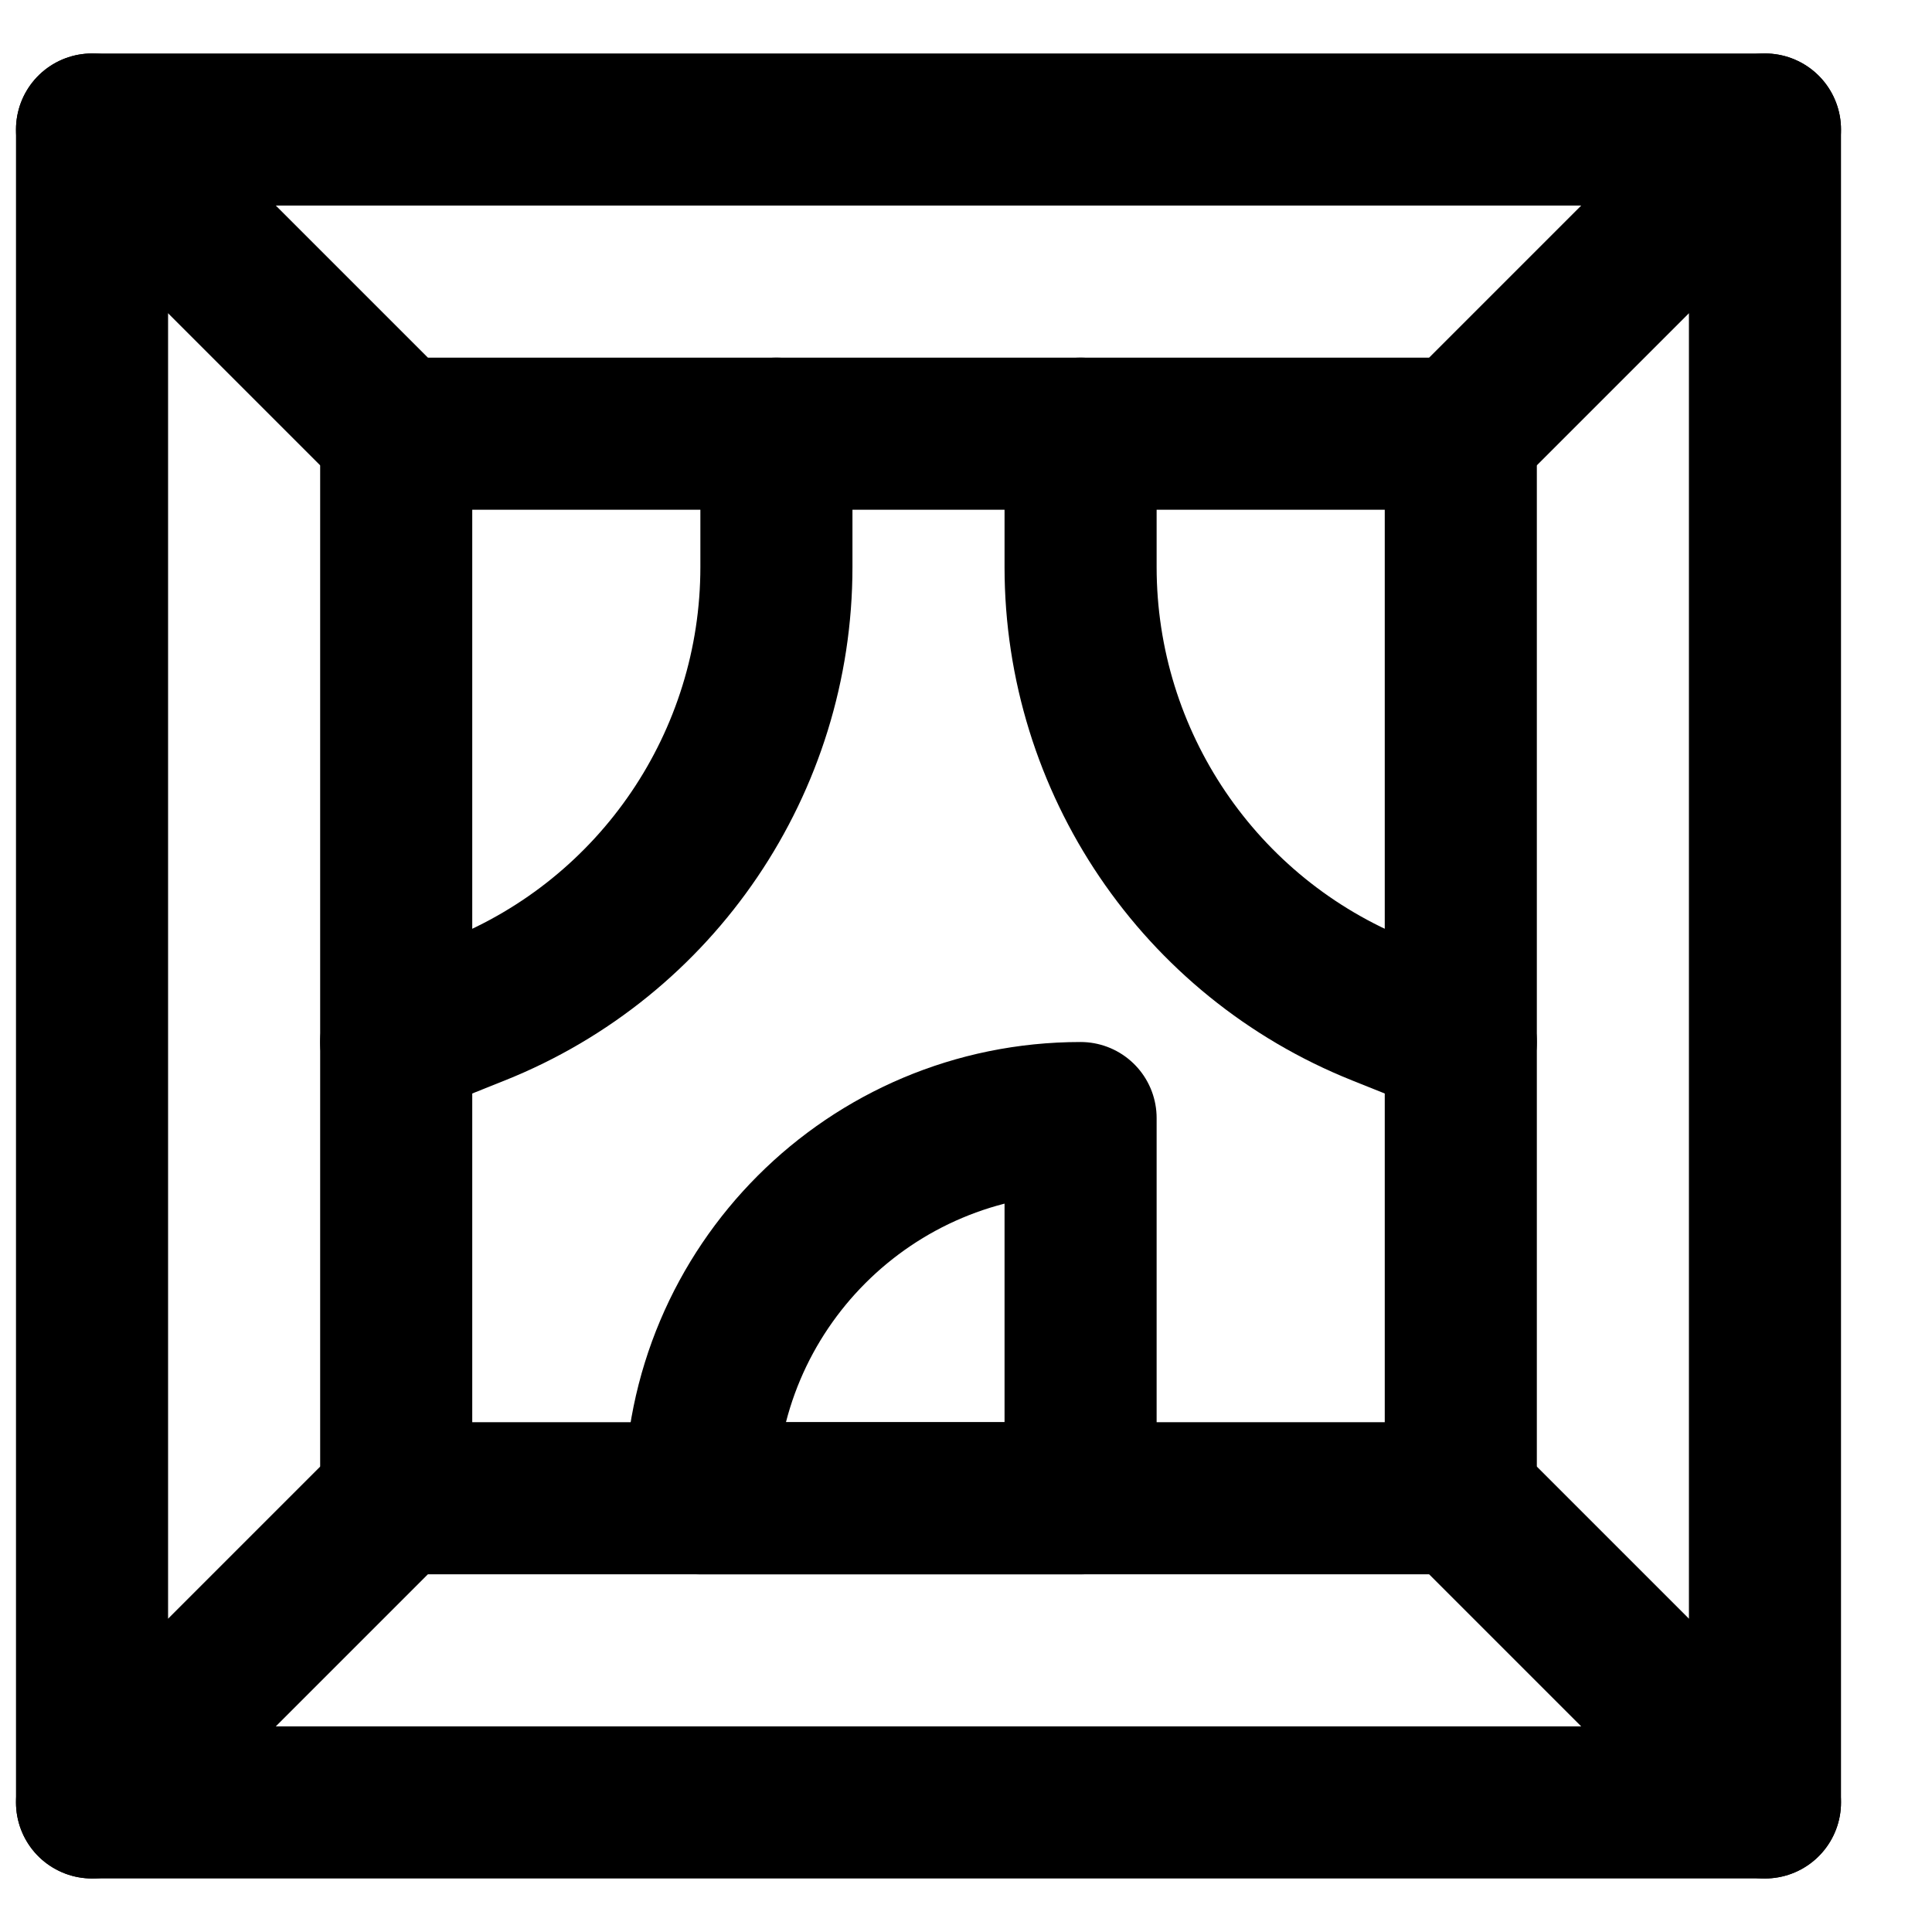
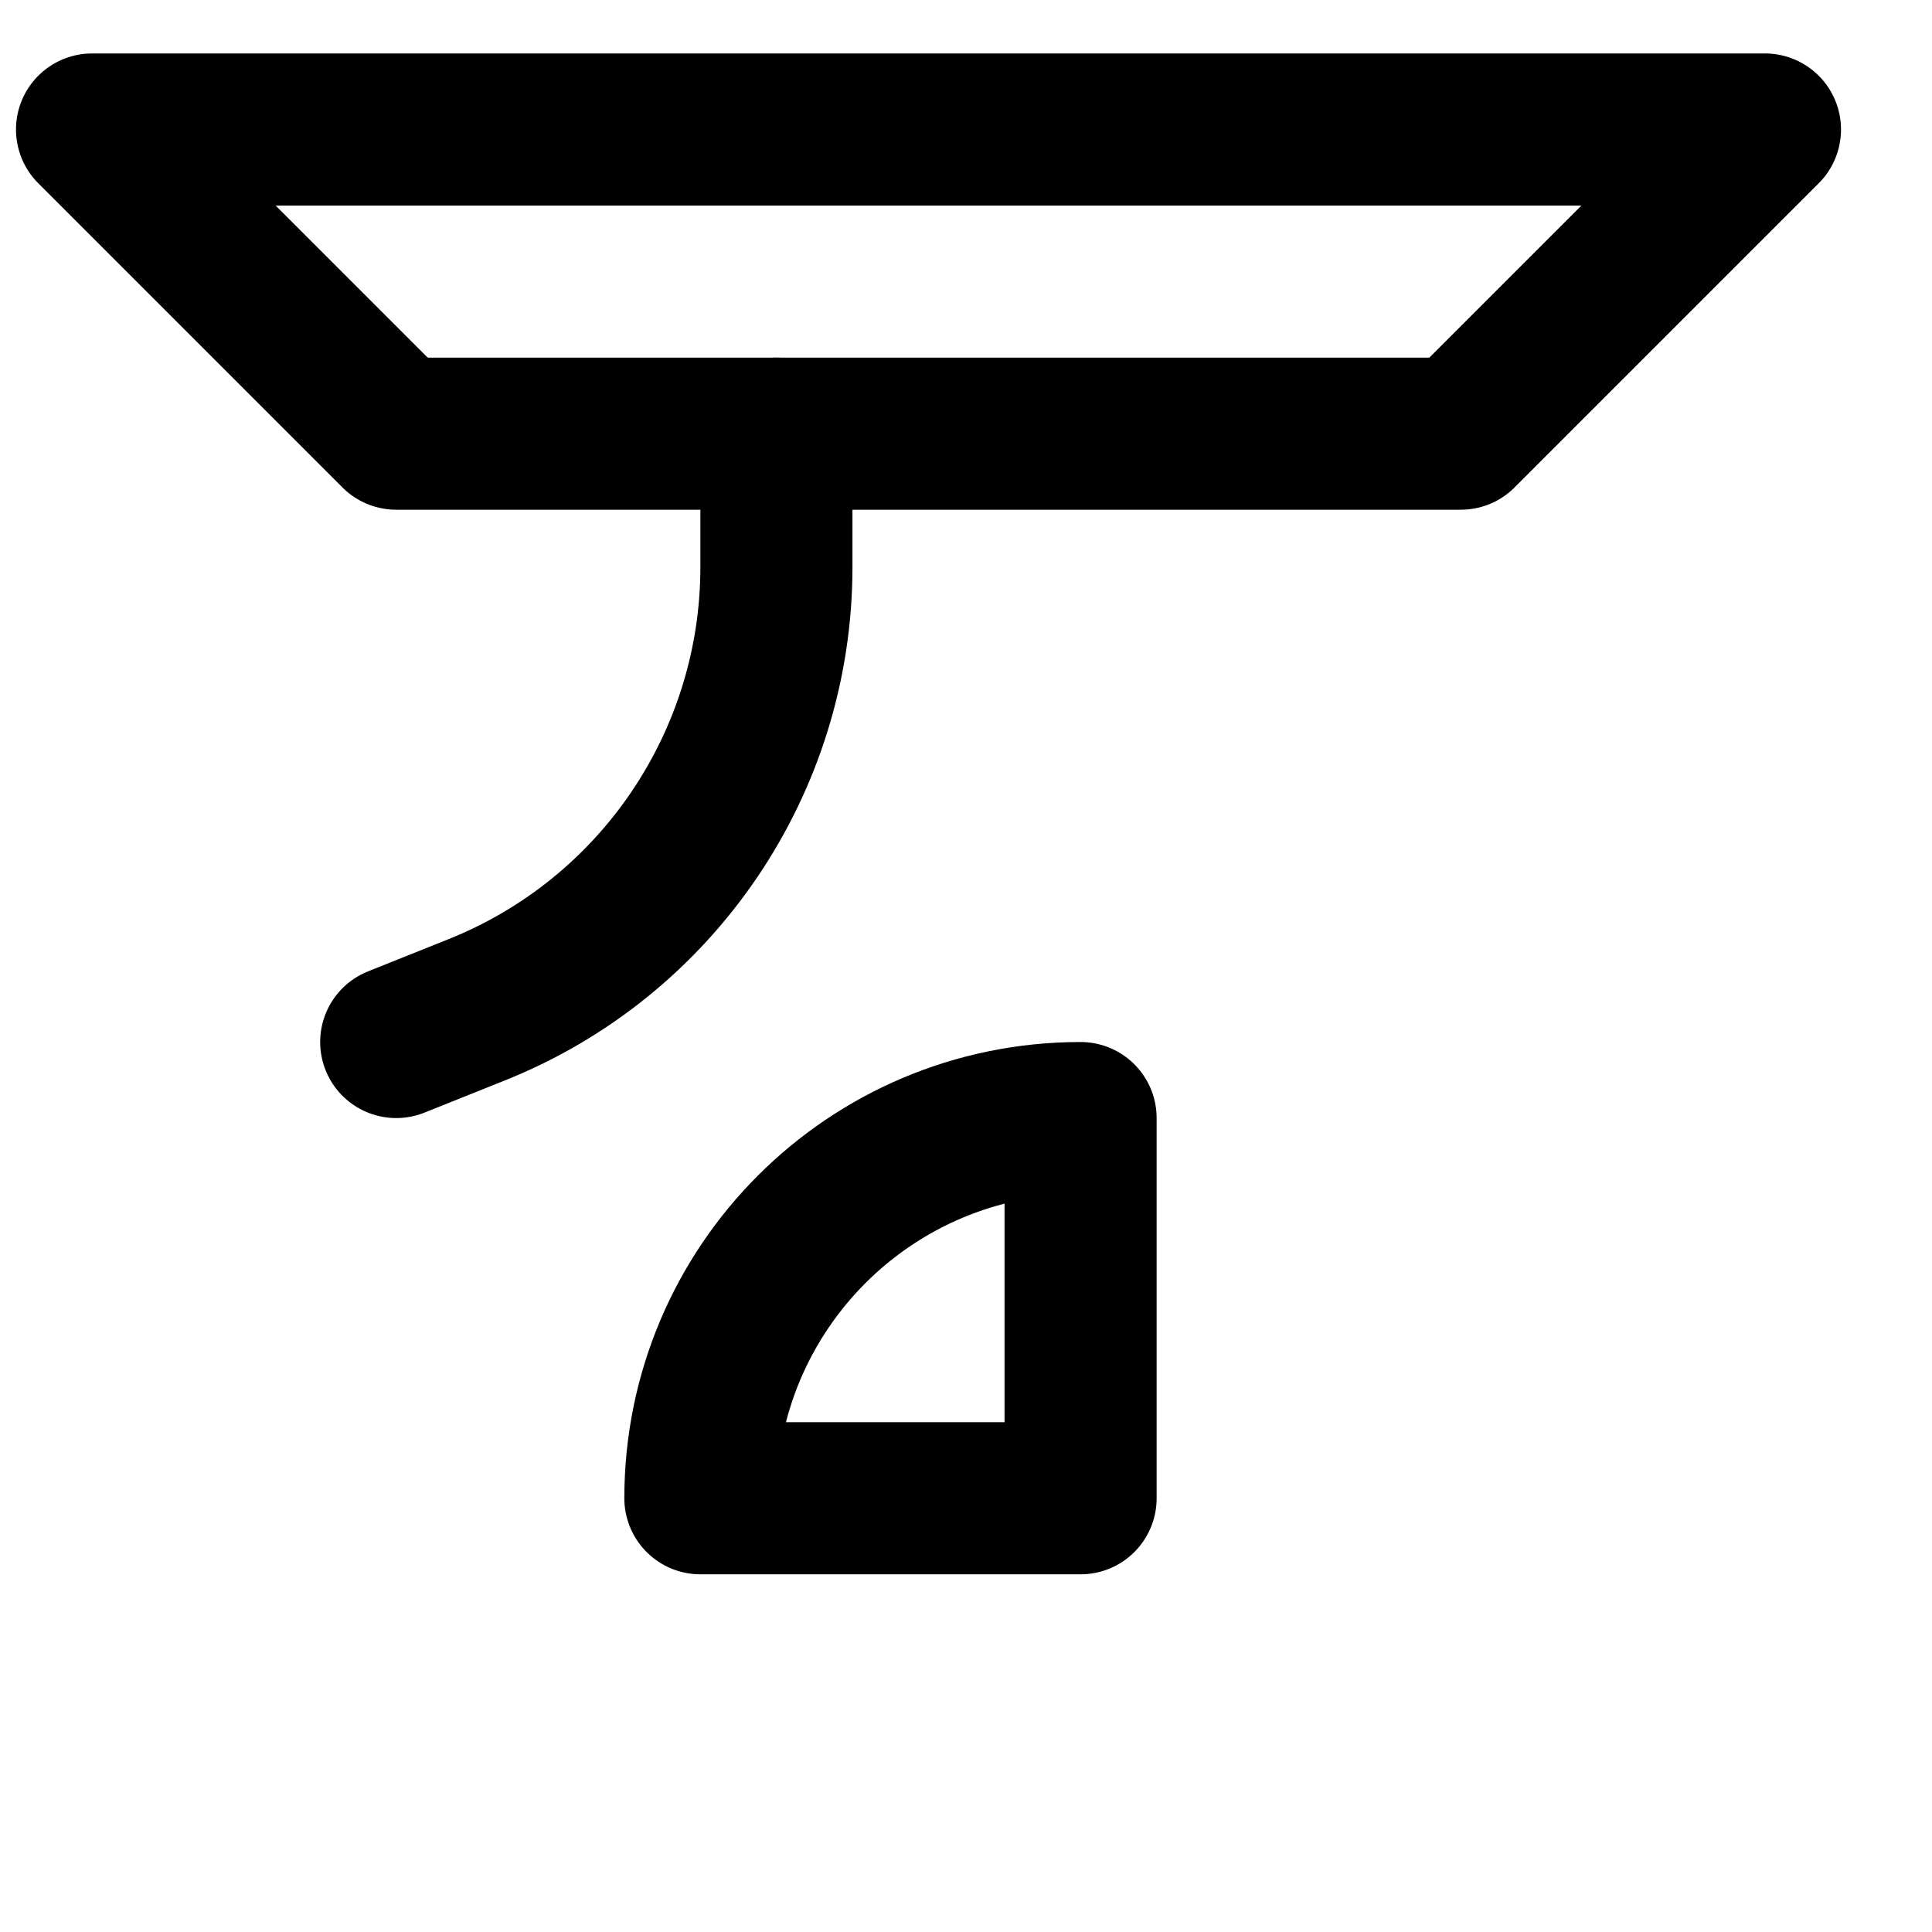
<svg xmlns="http://www.w3.org/2000/svg" width="800px" height="800px" version="1.1" viewBox="144 144 512 512">
  <defs>
    <clipPath id="c">
      <path d="m148.09 158h121.91v484h-121.91z" />
    </clipPath>
    <clipPath id="b">
      <path d="m148.09 158h483.91v122h-483.91z" />
    </clipPath>
    <clipPath id="a">
      <path d="m148.09 520h483.91v122h-483.91z" />
    </clipPath>
  </defs>
  <g clip-path="url(#c)">
-     <path transform="matrix(20.152 0 0 20.152 168.25 178.32)" d="m4.007 18-4 4v-22l4 4zm0 0" fill="none" stroke="#000000" stroke-linecap="round" stroke-linejoin="round" stroke-width="2" />
-   </g>
-   <path transform="matrix(20.152 0 0 20.152 168.25 178.32)" d="m18.007 18 4 4v-22l-4 4zm0 0" fill="none" stroke="#000000" stroke-linecap="round" stroke-linejoin="round" stroke-width="2" />
+     </g>
  <g clip-path="url(#b)">
    <path transform="matrix(20.152 0 0 20.152 168.25 178.32)" d="m4.007 4-4-4h22l-4 4zm0 0" fill="none" stroke="#000000" stroke-linecap="round" stroke-linejoin="round" stroke-width="2" />
  </g>
  <g clip-path="url(#a)">
-     <path transform="matrix(20.152 0 0 20.152 168.25 178.32)" d="m18.007 18 4 4h-22l4-4zm0 0" fill="none" stroke="#000000" stroke-linecap="round" stroke-linejoin="round" stroke-width="2" />
-   </g>
+     </g>
  <path transform="matrix(20.152 0 0 20.152 168.25 178.32)" d="m8.007 18c0-2.764 2.236-5 5-5v5zm0 0" fill="none" stroke="#000000" stroke-linecap="round" stroke-linejoin="round" stroke-width="2" />
  <path transform="matrix(20.152 0 0 20.152 168.25 178.32)" d="m4.007 12 1.057-0.423c2.382-0.952 3.943-3.259 3.943-5.823v-1.754" fill="none" stroke="#000000" stroke-linecap="round" stroke-linejoin="round" stroke-width="2" />
-   <path transform="matrix(20.152 0 0 20.152 168.25 178.32)" d="m18.007 12-1.057-0.423c-2.382-0.952-3.943-3.259-3.943-5.823v-1.754" fill="none" stroke="#000000" stroke-linecap="round" stroke-linejoin="round" stroke-width="2" />
</svg>